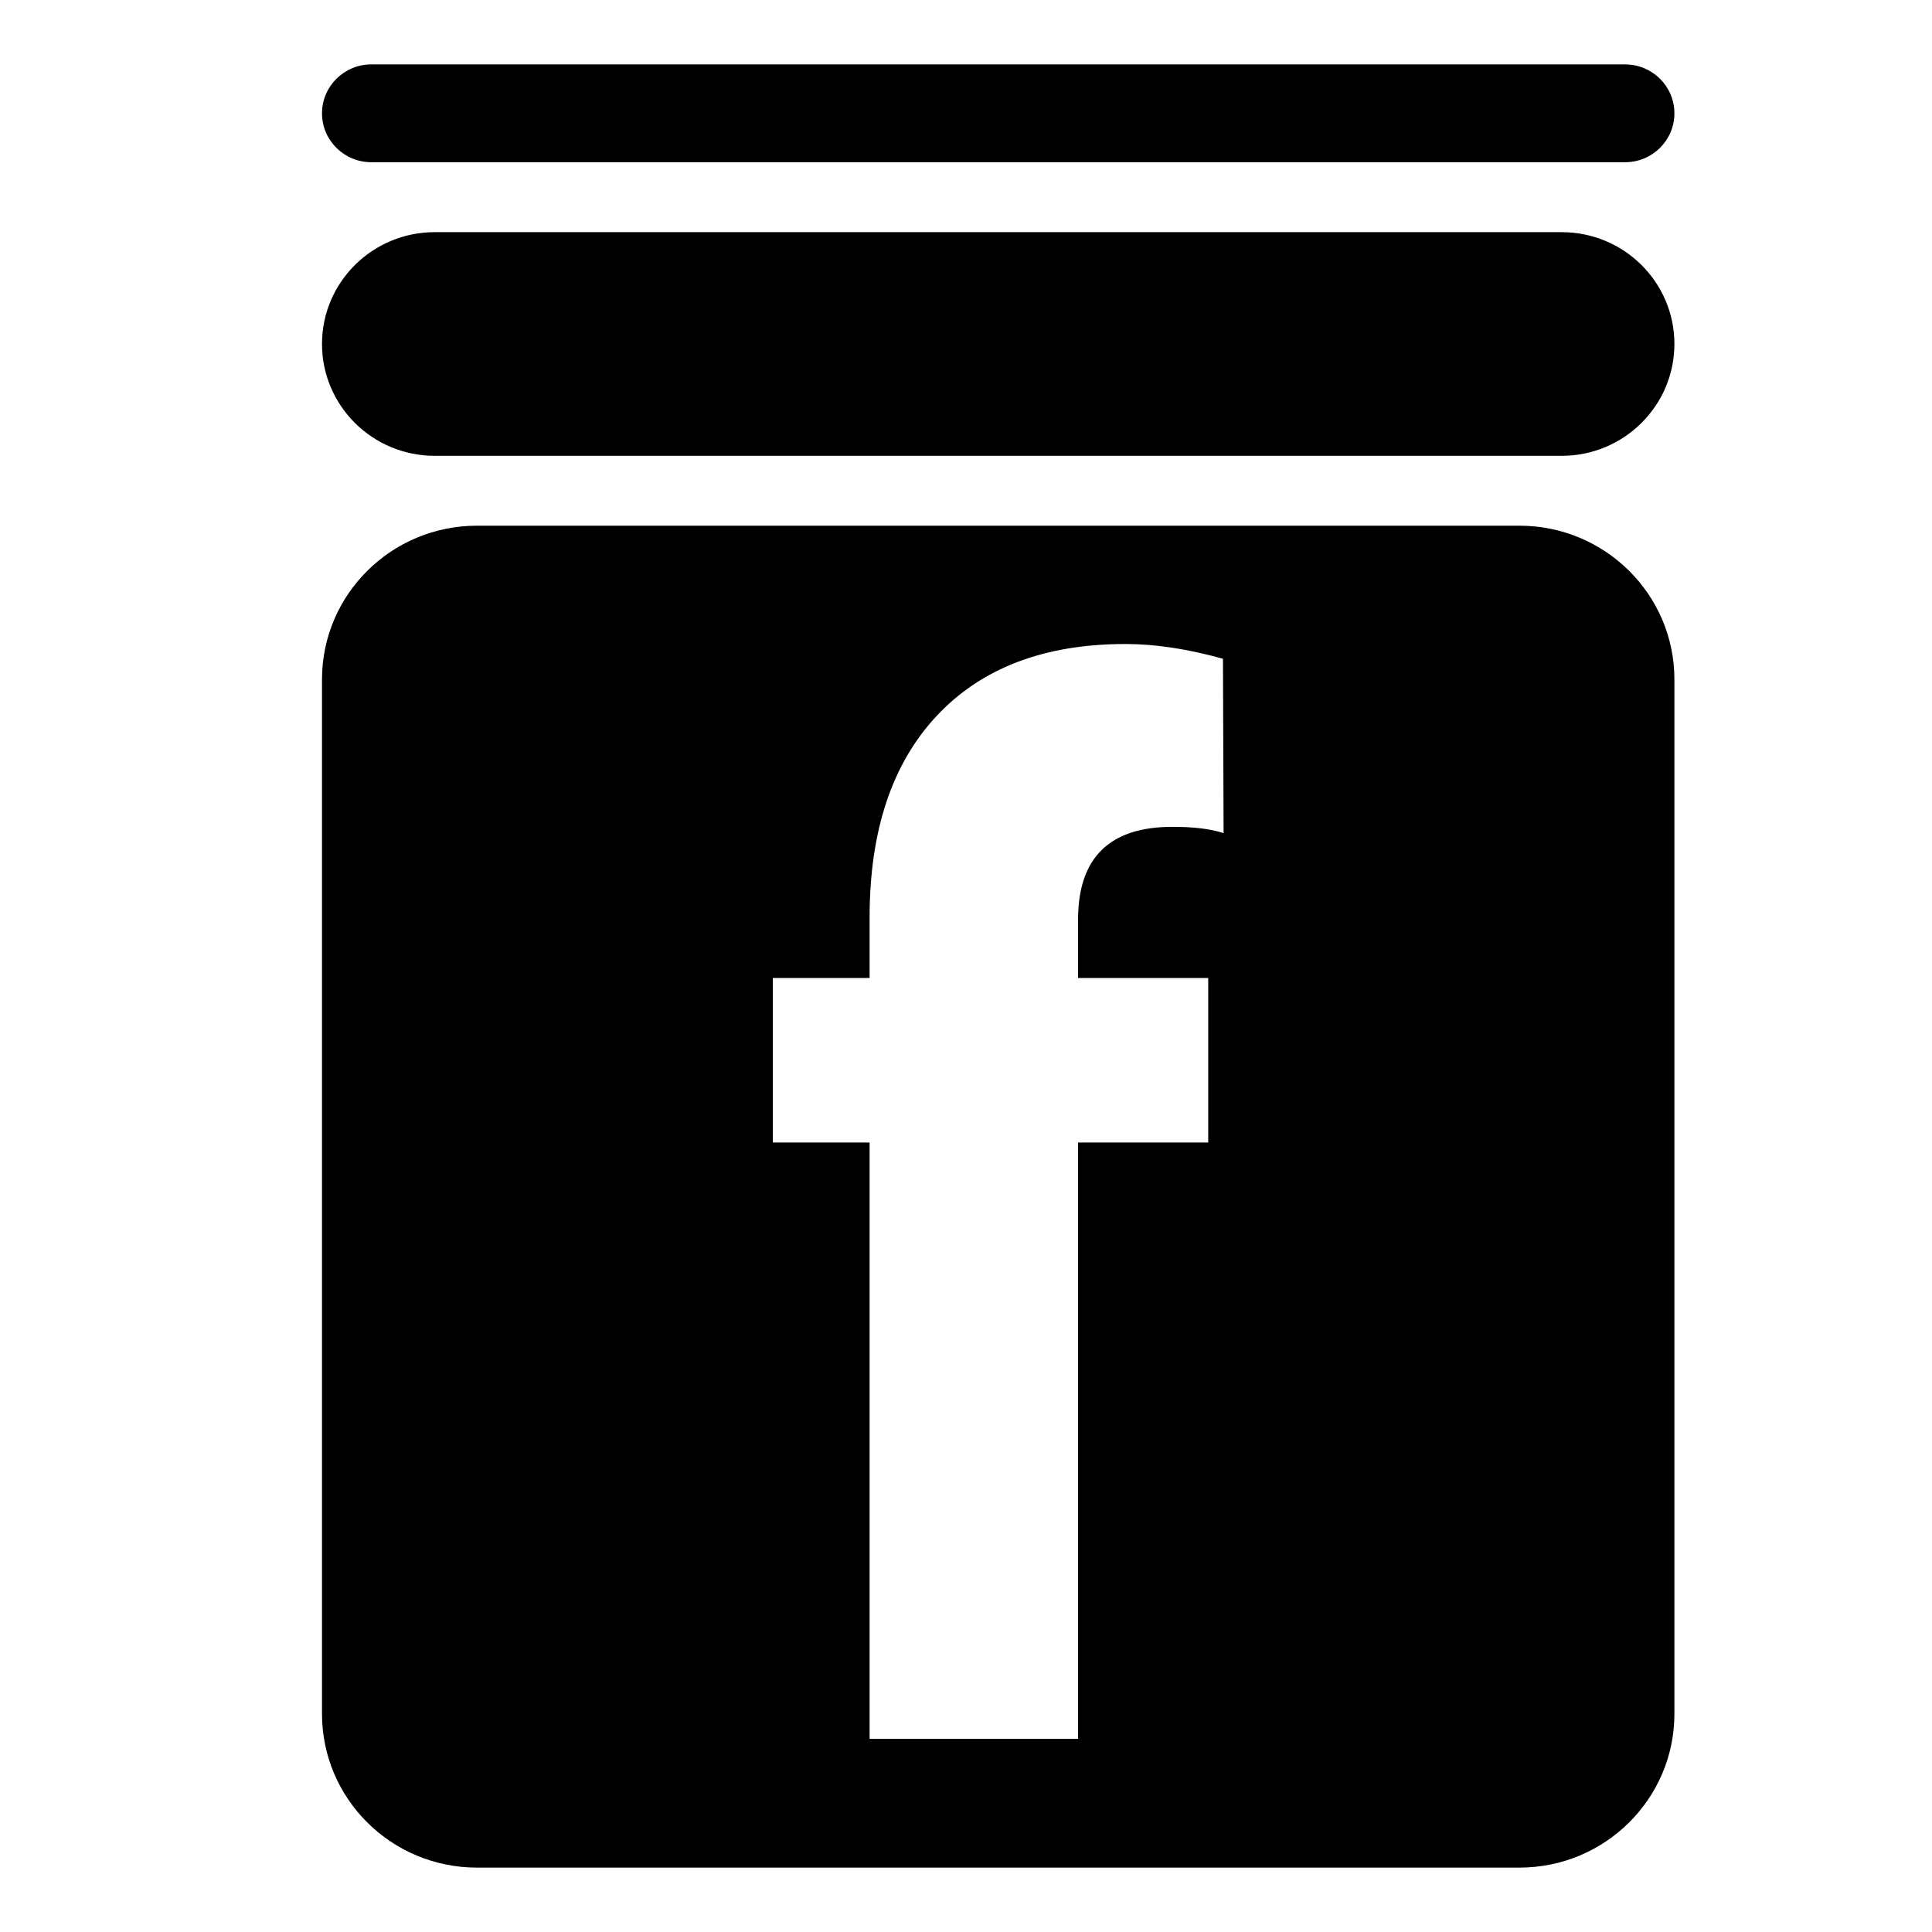
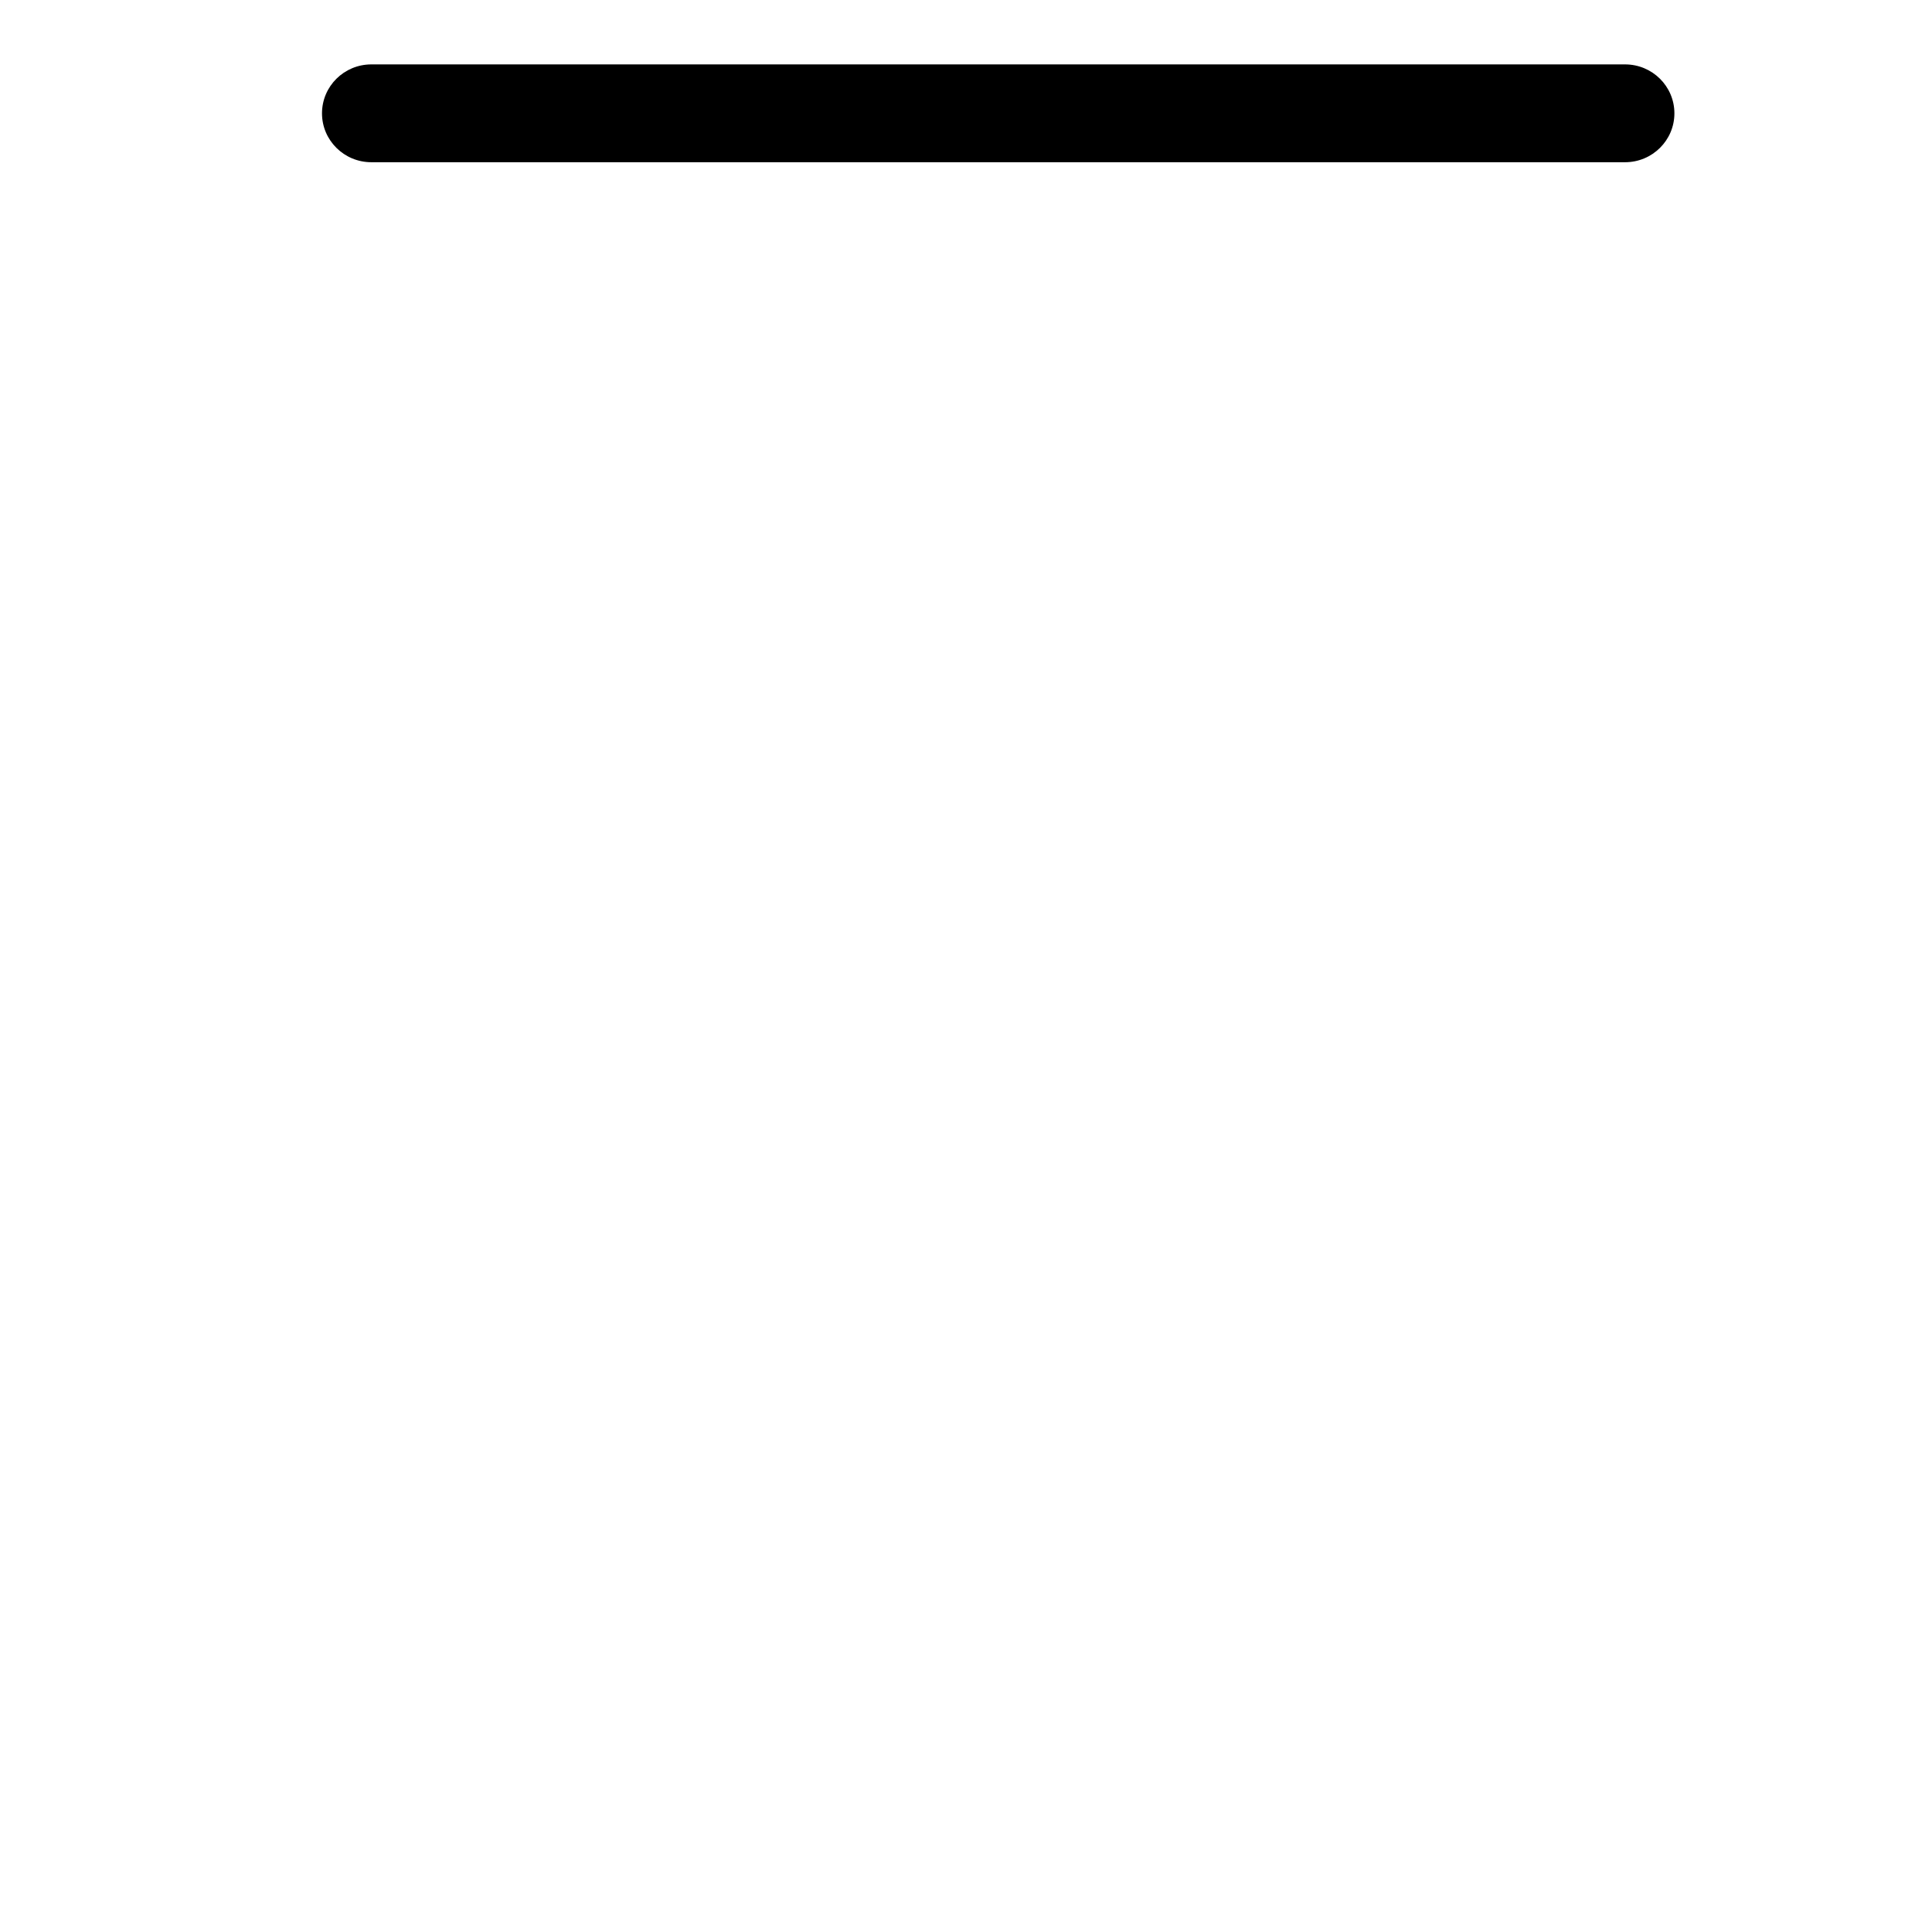
<svg xmlns="http://www.w3.org/2000/svg" width="30" height="30" viewBox="0 0 30 30" fill="none">
  <path d="M5.766 1C5.343 1 5 1.34 5 1.76C5 2.179 5.343 2.519 5.766 2.519H25.234C25.657 2.519 26 2.179 26 1.76C26 1.34 25.657 1 25.234 1H5.766Z" fill="black" />
-   <path d="M5 5.341C5 4.382 5.784 3.605 6.75 3.605H24.25C25.216 3.605 26 4.382 26 5.341C26 6.3 25.216 7.078 24.25 7.078H6.75C5.784 7.078 5 6.3 5 5.341Z" fill="black" />
-   <path fill-rule="evenodd" clip-rule="evenodd" d="M5 10.55C5 9.232 6.077 8.163 7.406 8.163H23.594C24.923 8.163 26 9.232 26 10.55V26.612C26 27.931 24.923 29 23.594 29H7.406C6.077 29 5 27.931 5 26.612V10.55ZM13.503 17.741V27H16.74V17.741H18.761V15.186H16.74V14.28C16.74 13.319 17.229 12.839 18.205 12.839C18.537 12.839 18.802 12.871 19 12.937L18.99 10.229C18.441 10.076 17.937 10 17.477 10C16.22 10 15.243 10.371 14.547 11.114C13.851 11.856 13.503 12.901 13.503 14.247V15.186H12V17.741H13.503Z" fill="black" />
</svg>